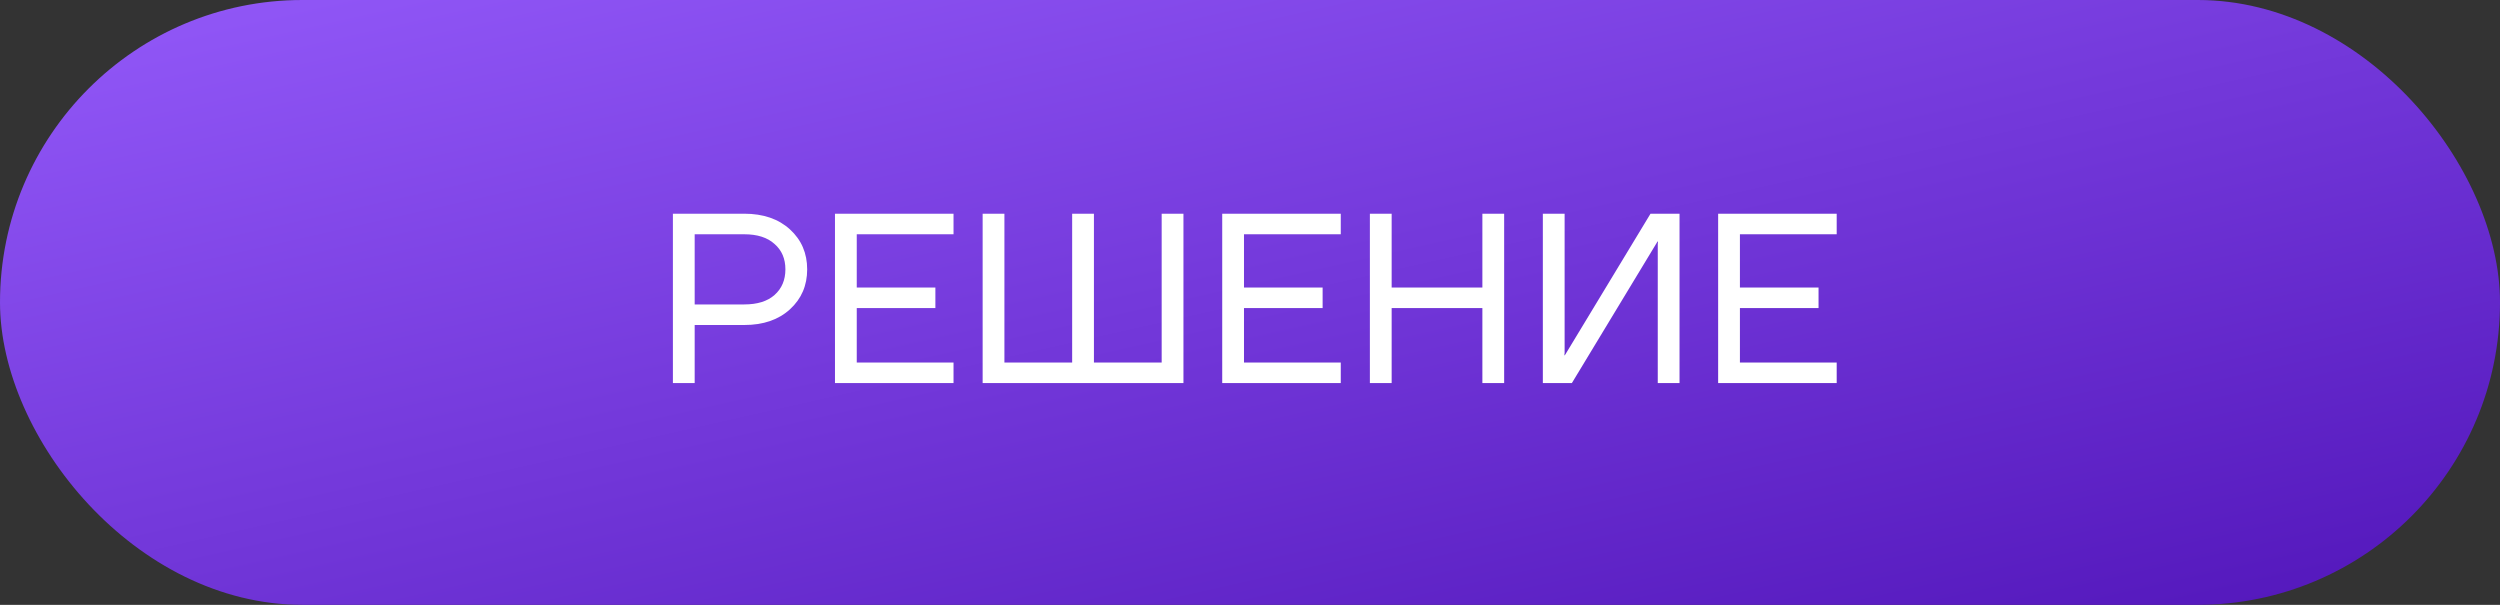
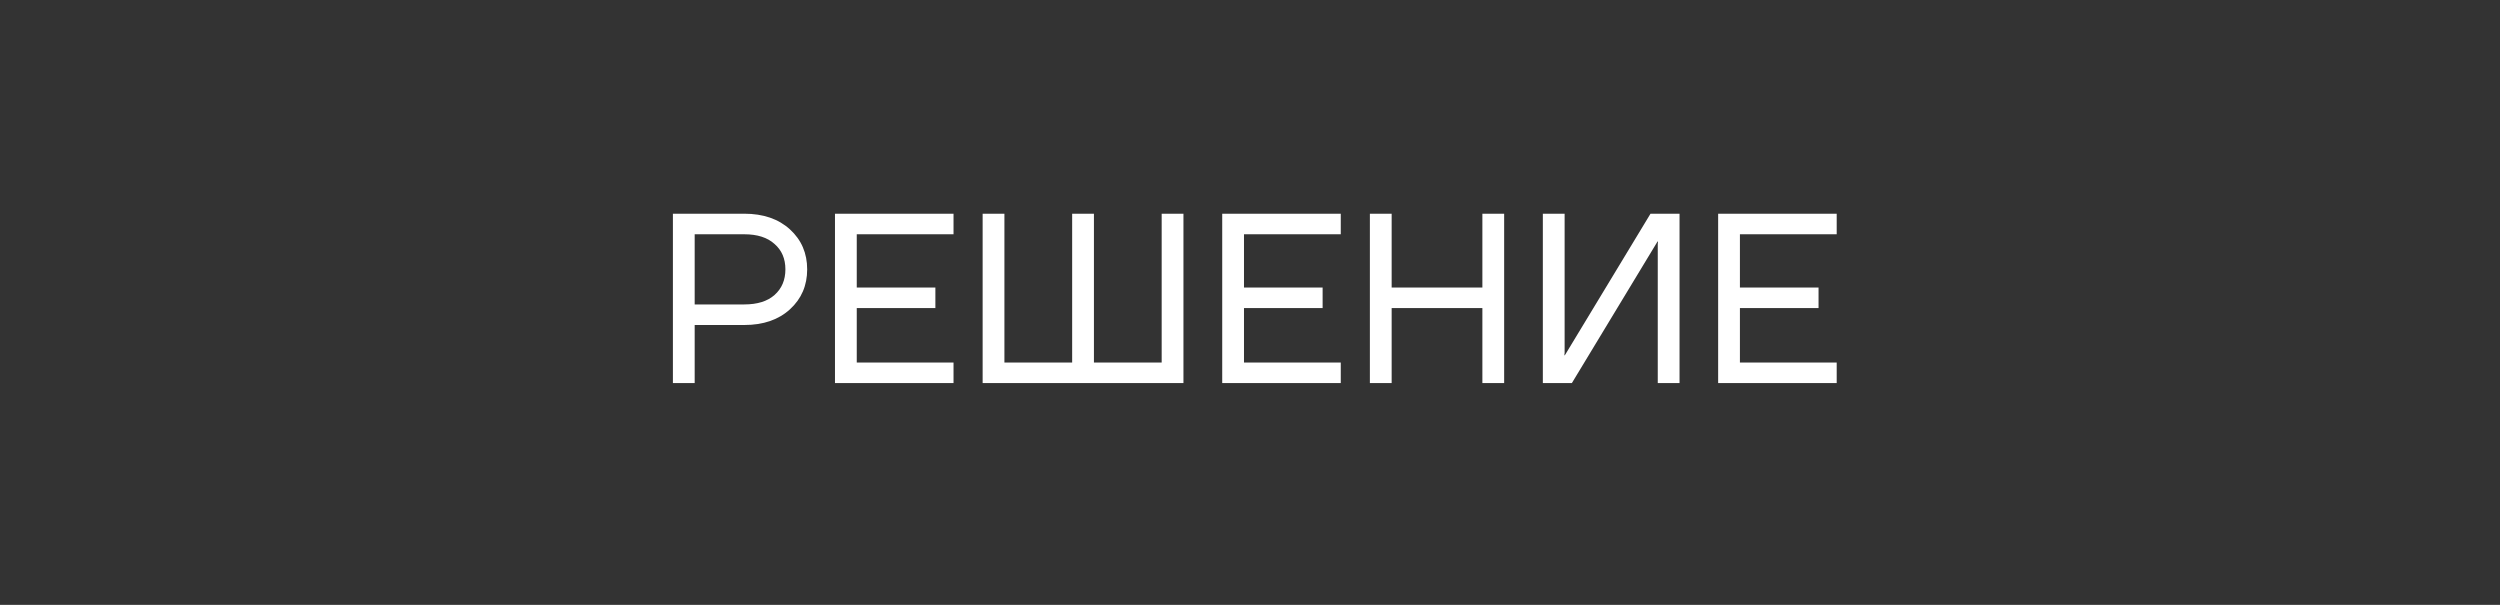
<svg xmlns="http://www.w3.org/2000/svg" width="124" height="30" viewBox="0 0 124 30" fill="none">
  <rect x="0" y="0" width="124" height="30" fill="#333333" stroke="none" />
-   <rect width="124" height="30" rx="15" fill="url(#paint0_linear_1407_23)" />
  <path d="M33.376 19V10.6H36.916C37.86 10.6 38.616 10.86 39.184 11.38C39.752 11.9 40.036 12.56 40.036 13.36C40.036 14.16 39.752 14.82 39.184 15.34C38.616 15.86 37.86 16.12 36.916 16.12H34.456V19H33.376ZM34.456 15.1H36.916C37.564 15.1 38.064 14.944 38.416 14.632C38.776 14.312 38.956 13.888 38.956 13.36C38.956 12.832 38.776 12.412 38.416 12.1C38.064 11.78 37.564 11.62 36.916 11.62H34.456V15.1ZM41.415 19V10.6H47.295V11.62H42.495V14.26H46.395V15.28H42.495V17.98H47.295V19H41.415ZM48.739 19V10.6H49.819V17.98H53.179V10.6H54.259V17.98H57.619V10.6H58.699V19H48.739ZM60.622 19V10.6H66.502V11.62H61.702V14.26H65.602V15.28H61.702V17.98H66.502V19H60.622ZM67.946 19V10.6H69.026V14.26H73.526V10.6H74.606V19H73.526V15.28H69.026V19H67.946ZM76.525 19V10.6H77.605V17.5L77.593 17.62H77.617L81.865 10.6H83.305V19H82.225V12.1L82.237 11.98H82.213L77.965 19H76.525ZM85.22 19V10.6H91.1V11.62H86.3V14.26H90.2V15.28H86.3V17.98H91.1V19H85.22Z" fill="white" />
  <defs>
    <linearGradient id="paint0_linear_1407_23" x1="4.181" y1="-8.2963e-07" x2="16.223" y2="53.373" gradientUnits="userSpaceOnUse">
      <stop stop-color="#9258F8" />
      <stop offset="1" stop-color="#5317BB" />
    </linearGradient>
  </defs>
</svg>